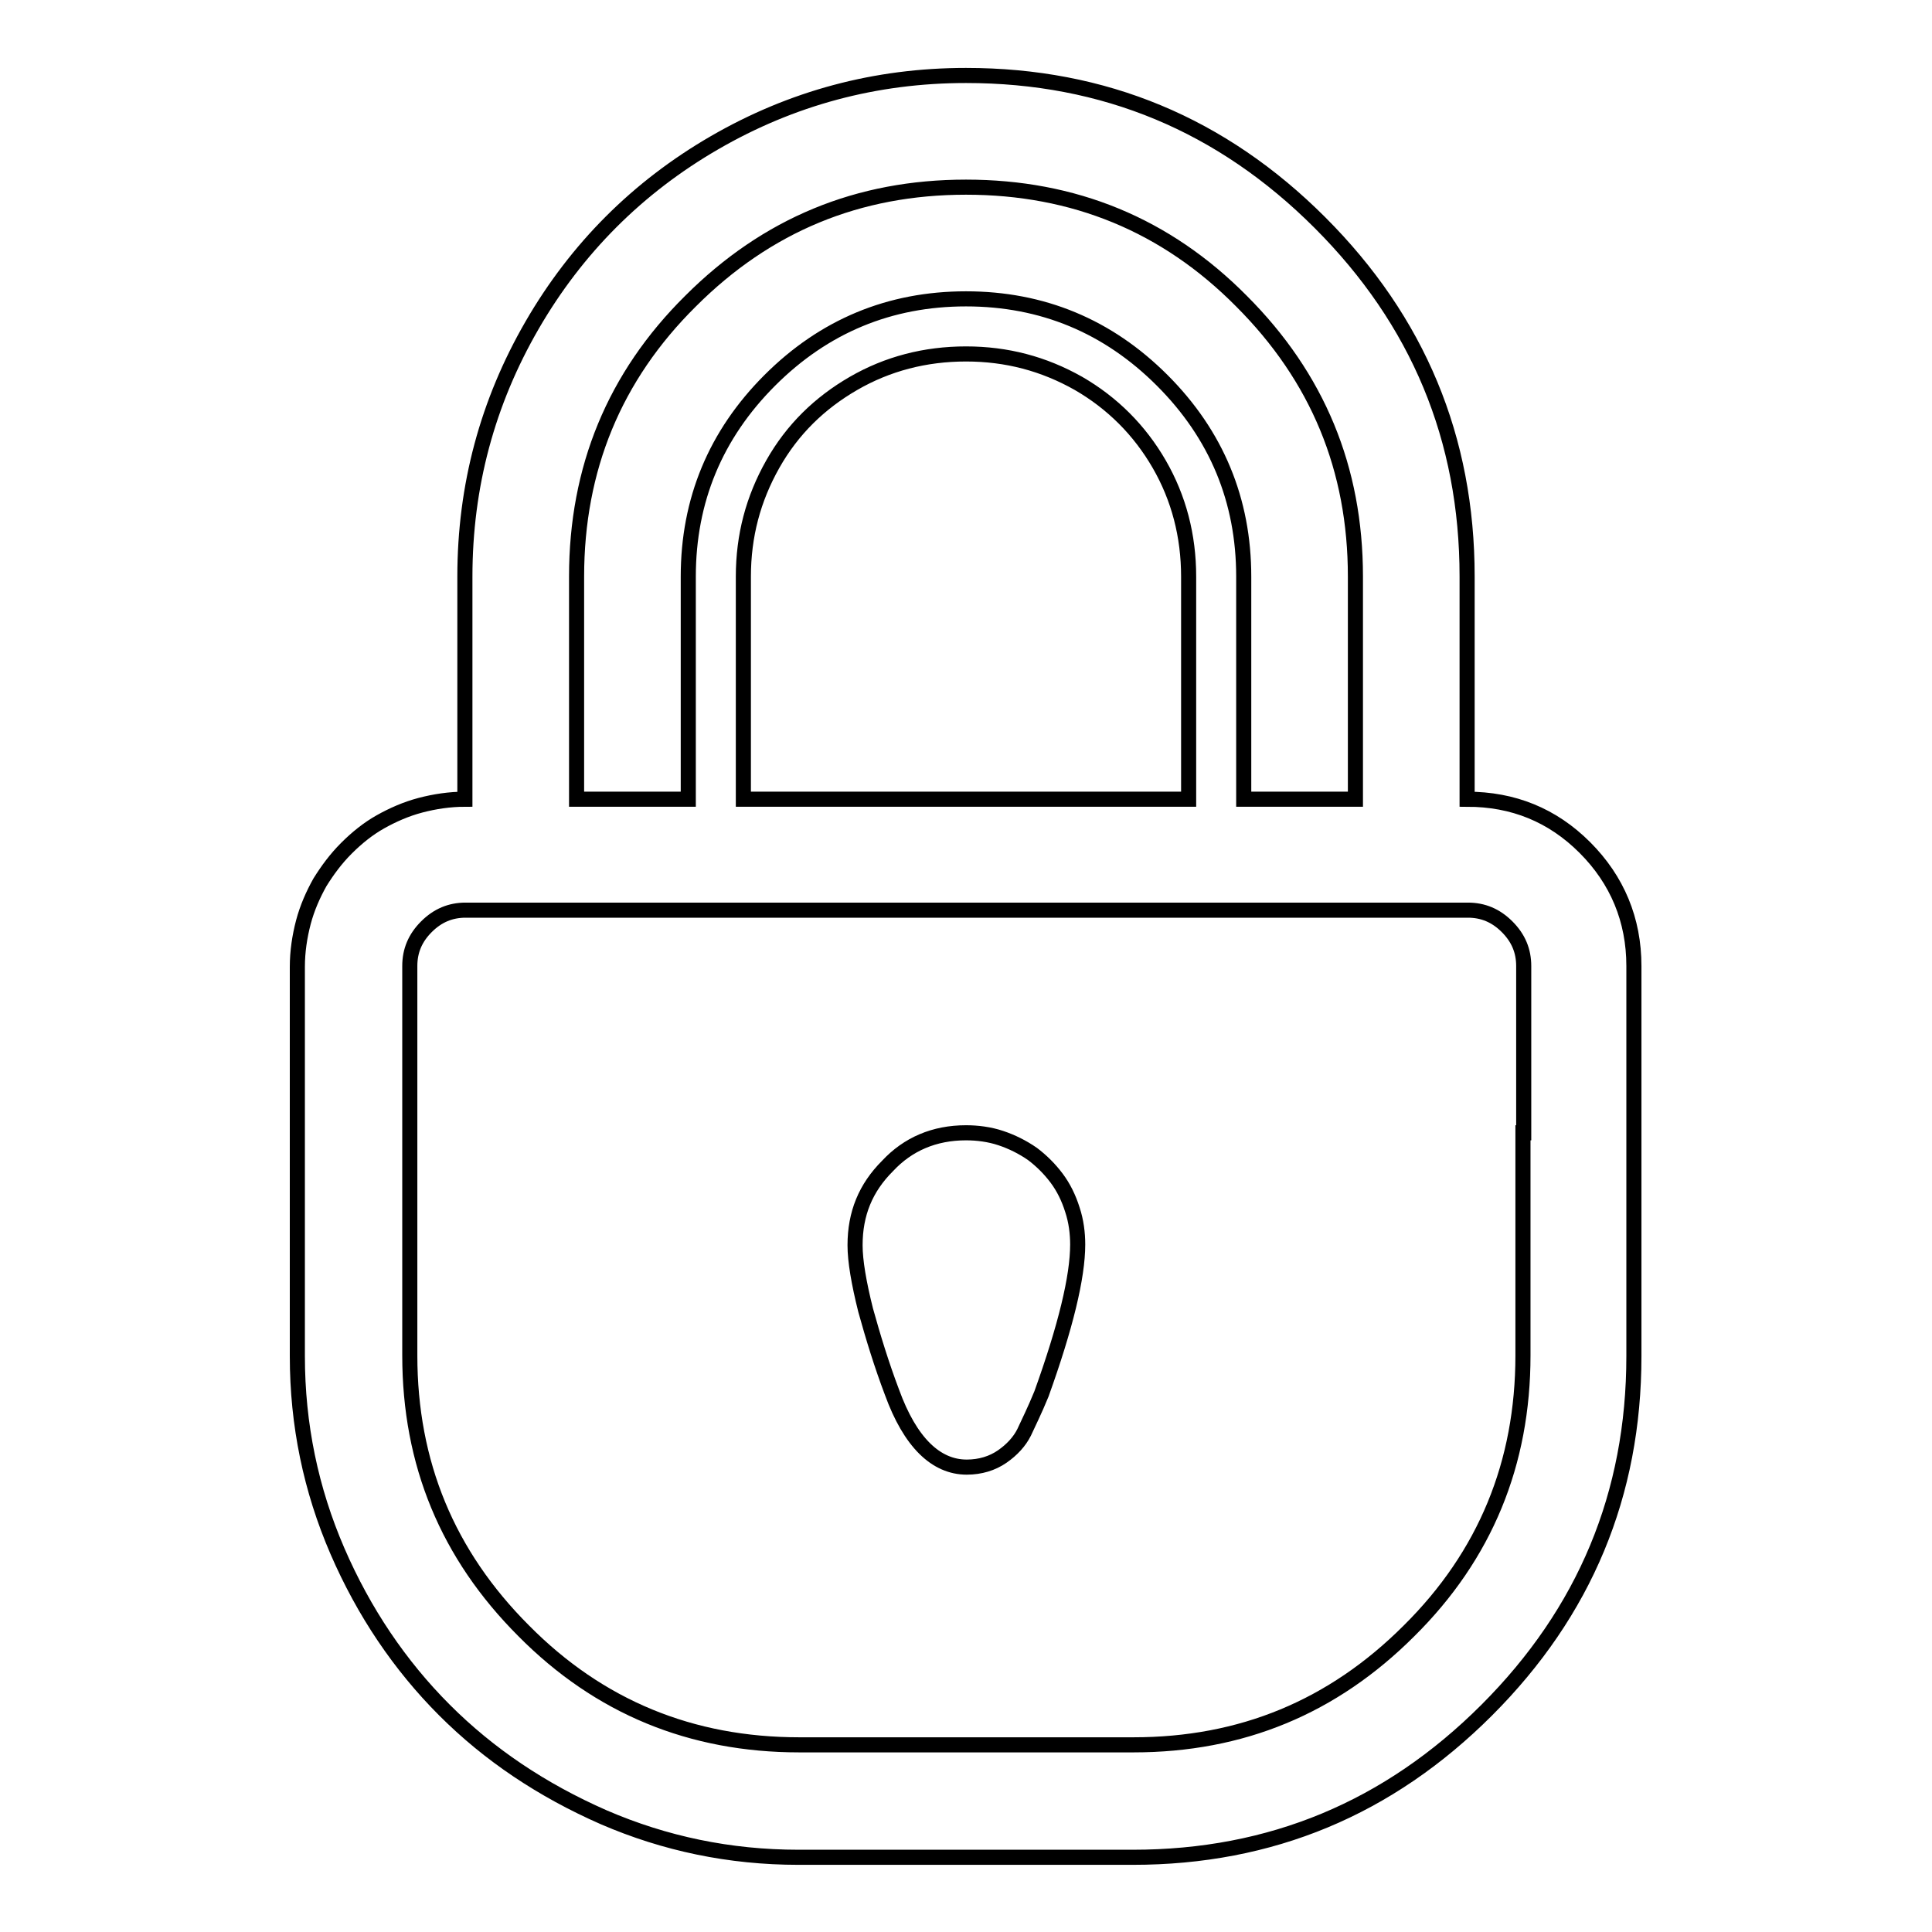
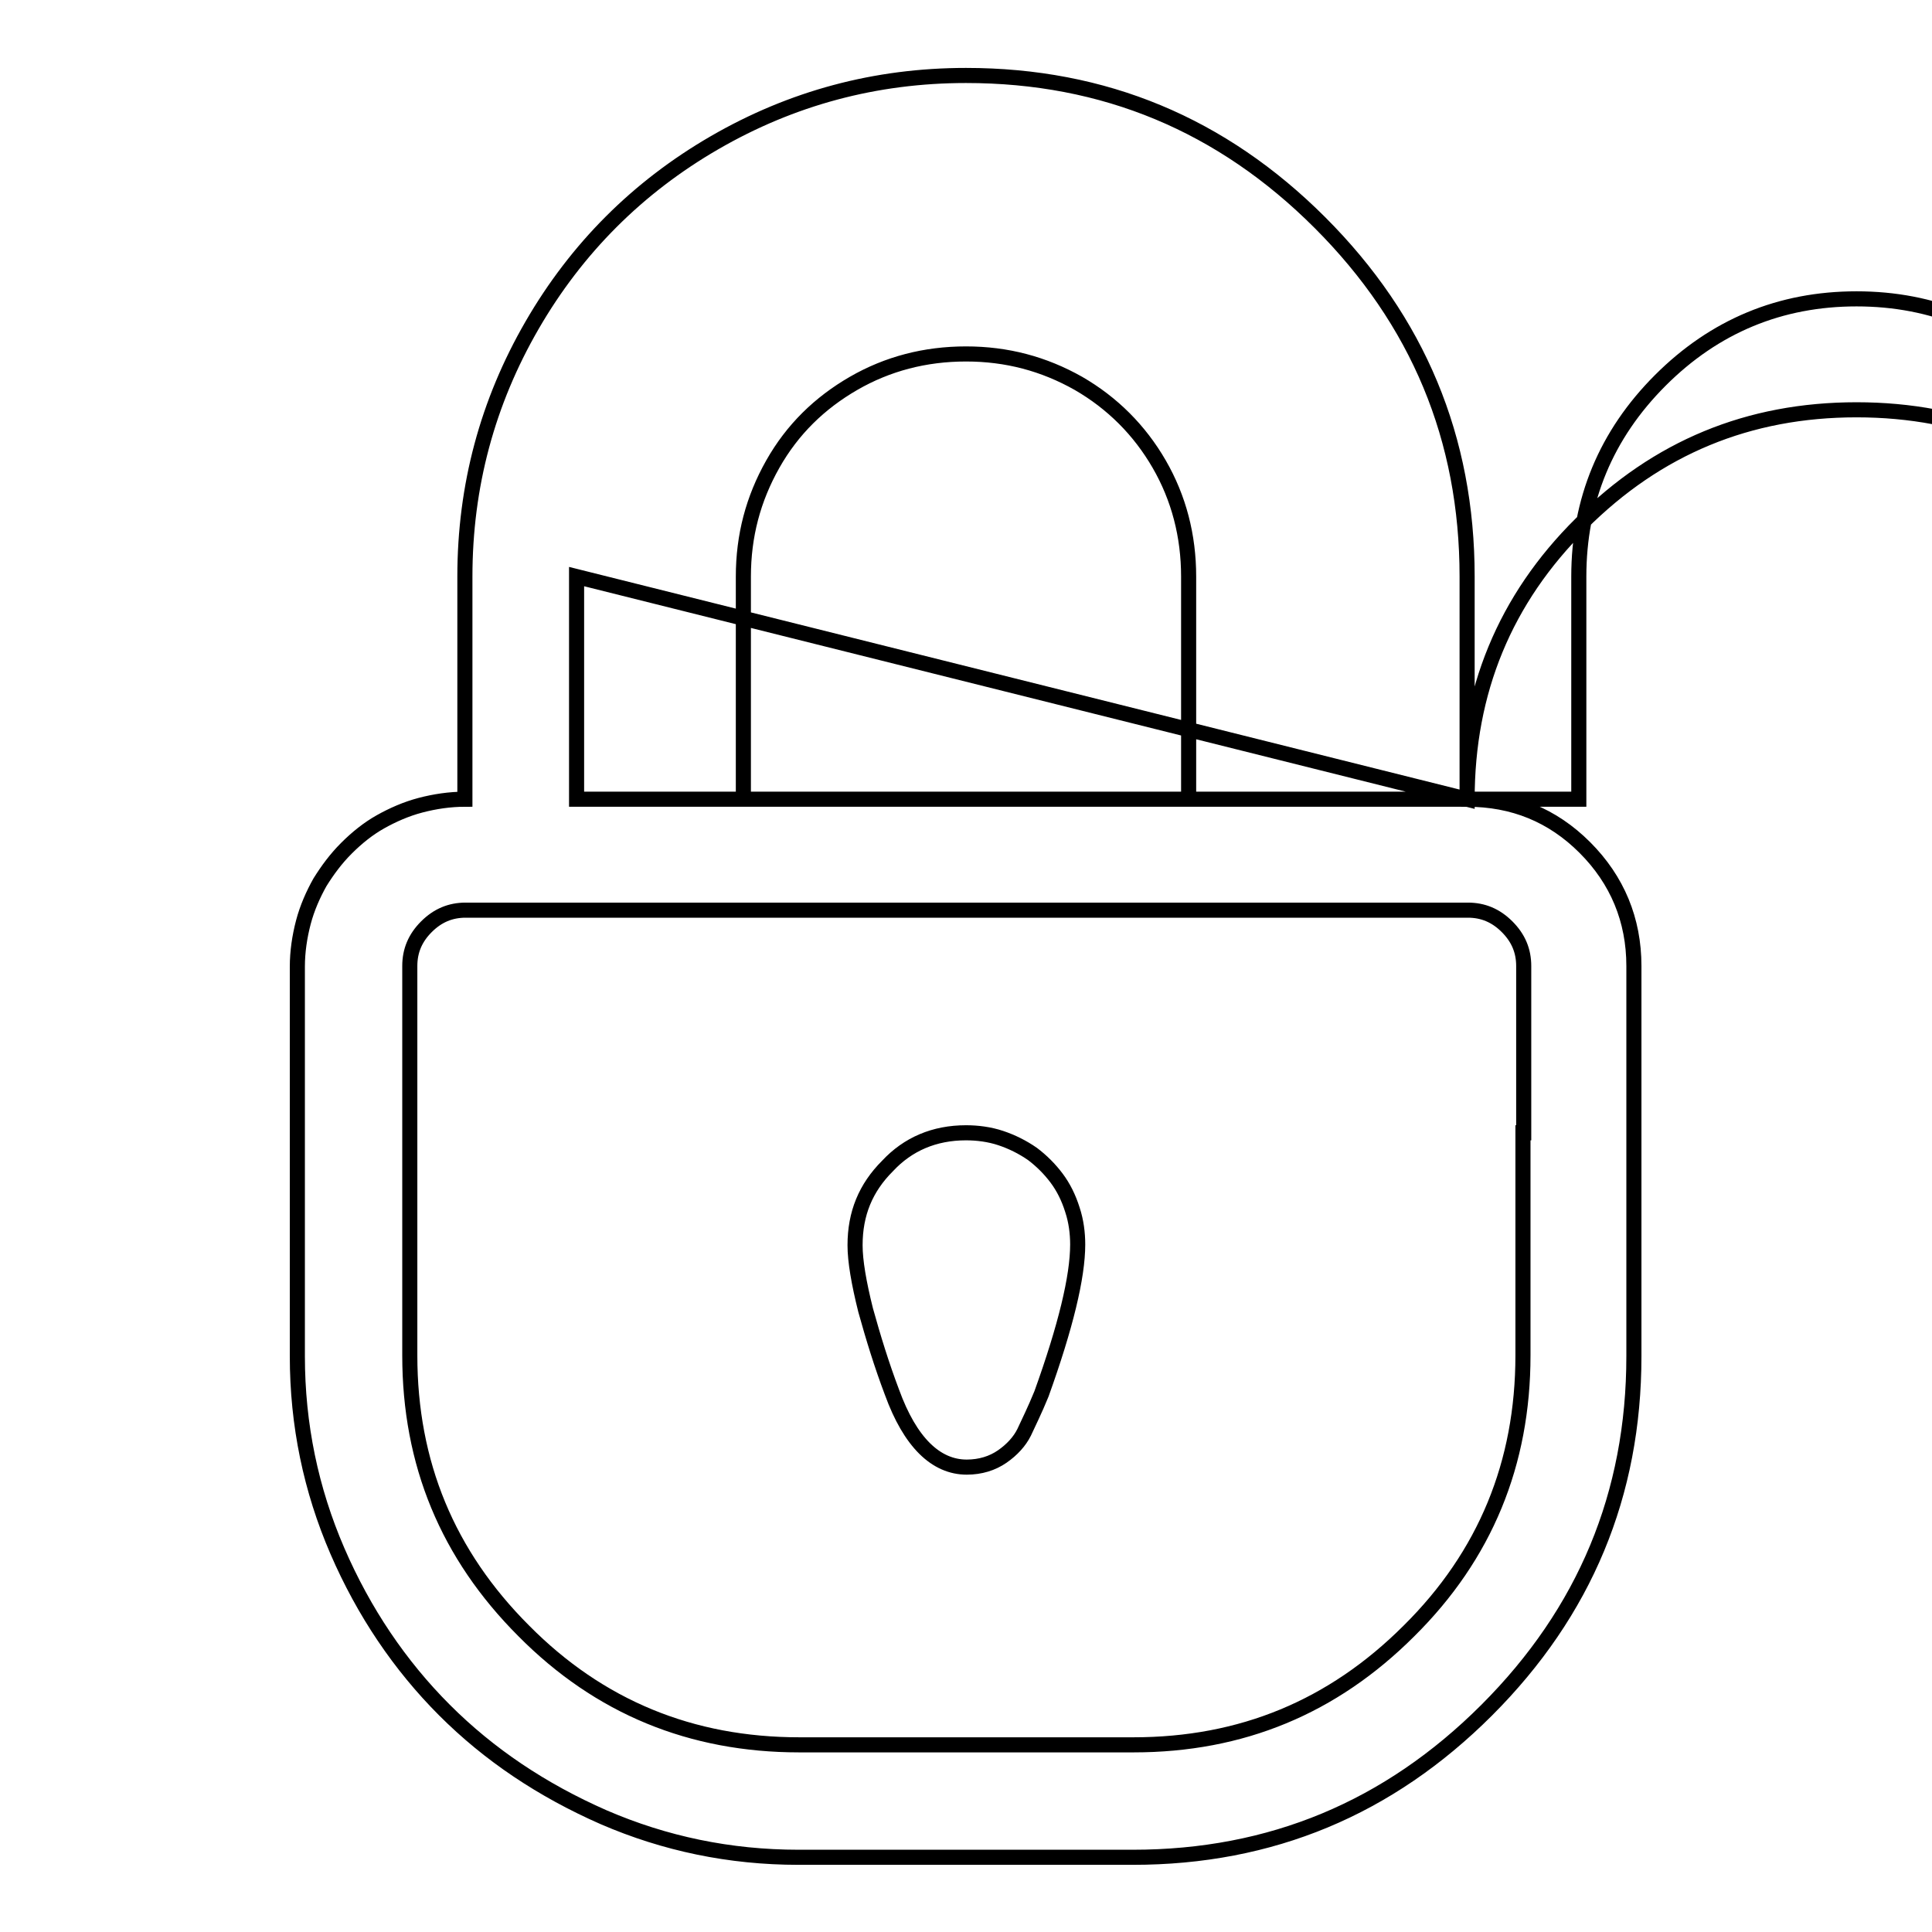
<svg xmlns="http://www.w3.org/2000/svg" version="1.1" x="0px" y="0px" viewBox="0 0 256 256" enable-background="new 0 0 256 256" xml:space="preserve">
  <g>
-     <path stroke-width="2" fill-opacity="0" stroke="#000000" d="M194.4,105.9V76.4c0-18.3-6.5-33.9-19.5-46.9S146.3,10,128,10c-12,0-23.1,3-33.3,8.9 c-10.2,5.9-18.3,14-24.2,24.2c-5.9,10.2-8.9,21.3-8.9,33.3v29.5c-2,0-4,0.3-5.9,0.8s-3.7,1.3-5.3,2.2c-1.6,0.9-3.1,2.1-4.5,3.5 c-1.4,1.4-2.5,2.9-3.5,4.5c-0.9,1.6-1.7,3.4-2.2,5.3c-0.5,1.9-0.8,3.9-0.8,5.9v51.6c0,9.1,1.8,17.7,5.3,25.8 c3.5,8.1,8.3,15.2,14.2,21.1s12.9,10.6,21.1,14.2c8.1,3.5,16.7,5.3,25.8,5.3h44.3c18.3,0,33.9-6.5,46.9-19.5 c13-13,19.5-28.6,19.5-46.9V128c0-6.1-2.2-11.4-6.5-15.7C205.7,108,200.5,105.9,194.4,105.9L194.4,105.9z M76.4,76.4 c0-14.3,5-26.5,15.1-36.5c10.1-10.1,22.2-15.1,36.5-15.1c14.3,0,26.5,5,36.5,15.1c10.1,10.1,15.1,22.2,15.1,36.5v29.5h-14.8V76.4 c0-10.1-3.6-18.8-10.8-26c-7.2-7.2-15.9-10.8-26-10.8c-10.1,0-18.8,3.6-26,10.8c-7.2,7.2-10.8,15.9-10.8,26v29.5H76.4V76.4z  M157.5,76.4v29.5h-59V76.4c0-5.4,1.3-10.3,3.9-14.9s6.2-8.1,10.7-10.7c4.5-2.6,9.5-3.9,14.9-3.9c5.4,0,10.3,1.3,14.9,3.9 c4.5,2.6,8.1,6.2,10.7,10.7S157.5,71,157.5,76.4z M201.8,150.1v29.5c0,14.3-5,26.5-15.1,36.5c-10.1,10.1-22.2,15.1-36.5,15.1h-44.3 c-14.3,0-26.5-5-36.5-15.1c-10.1-10.1-15.1-22.2-15.1-36.5V128c0-2,0.7-3.7,2.2-5.2c1.5-1.5,3.2-2.2,5.2-2.2h132.8 c2,0,3.7,0.7,5.2,2.2s2.2,3.2,2.2,5.2V150.1z M128,150.1c1.5,0,3.1,0.2,4.6,0.7c1.5,0.5,2.9,1.2,4.2,2.1c1.2,0.9,2.3,2,3.2,3.2 c0.9,1.2,1.6,2.6,2.1,4.2c0.5,1.5,0.7,3.1,0.7,4.6c0,4.3-1.6,10.9-4.8,19.8c-0.9,2.2-1.7,3.8-2.3,5.1c-0.6,1.2-1.6,2.3-2.9,3.2 c-1.3,0.9-2.9,1.4-4.7,1.4c-4.1,0-7.5-3.3-9.9-9.9c-1.4-3.7-2.5-7.3-3.5-10.9c-0.9-3.6-1.4-6.5-1.4-8.6c0-4.2,1.4-7.6,4.3-10.5 C120.3,151.6,123.8,150.1,128,150.1L128,150.1z" />
+     <path stroke-width="2" fill-opacity="0" stroke="#000000" d="M194.4,105.9V76.4c0-18.3-6.5-33.9-19.5-46.9S146.3,10,128,10c-12,0-23.1,3-33.3,8.9 c-10.2,5.9-18.3,14-24.2,24.2c-5.9,10.2-8.9,21.3-8.9,33.3v29.5c-2,0-4,0.3-5.9,0.8s-3.7,1.3-5.3,2.2c-1.6,0.9-3.1,2.1-4.5,3.5 c-1.4,1.4-2.5,2.9-3.5,4.5c-0.9,1.6-1.7,3.4-2.2,5.3c-0.5,1.9-0.8,3.9-0.8,5.9v51.6c0,9.1,1.8,17.7,5.3,25.8 c3.5,8.1,8.3,15.2,14.2,21.1s12.9,10.6,21.1,14.2c8.1,3.5,16.7,5.3,25.8,5.3h44.3c18.3,0,33.9-6.5,46.9-19.5 c13-13,19.5-28.6,19.5-46.9V128c0-6.1-2.2-11.4-6.5-15.7C205.7,108,200.5,105.9,194.4,105.9L194.4,105.9z c0-14.3,5-26.5,15.1-36.5c10.1-10.1,22.2-15.1,36.5-15.1c14.3,0,26.5,5,36.5,15.1c10.1,10.1,15.1,22.2,15.1,36.5v29.5h-14.8V76.4 c0-10.1-3.6-18.8-10.8-26c-7.2-7.2-15.9-10.8-26-10.8c-10.1,0-18.8,3.6-26,10.8c-7.2,7.2-10.8,15.9-10.8,26v29.5H76.4V76.4z  M157.5,76.4v29.5h-59V76.4c0-5.4,1.3-10.3,3.9-14.9s6.2-8.1,10.7-10.7c4.5-2.6,9.5-3.9,14.9-3.9c5.4,0,10.3,1.3,14.9,3.9 c4.5,2.6,8.1,6.2,10.7,10.7S157.5,71,157.5,76.4z M201.8,150.1v29.5c0,14.3-5,26.5-15.1,36.5c-10.1,10.1-22.2,15.1-36.5,15.1h-44.3 c-14.3,0-26.5-5-36.5-15.1c-10.1-10.1-15.1-22.2-15.1-36.5V128c0-2,0.7-3.7,2.2-5.2c1.5-1.5,3.2-2.2,5.2-2.2h132.8 c2,0,3.7,0.7,5.2,2.2s2.2,3.2,2.2,5.2V150.1z M128,150.1c1.5,0,3.1,0.2,4.6,0.7c1.5,0.5,2.9,1.2,4.2,2.1c1.2,0.9,2.3,2,3.2,3.2 c0.9,1.2,1.6,2.6,2.1,4.2c0.5,1.5,0.7,3.1,0.7,4.6c0,4.3-1.6,10.9-4.8,19.8c-0.9,2.2-1.7,3.8-2.3,5.1c-0.6,1.2-1.6,2.3-2.9,3.2 c-1.3,0.9-2.9,1.4-4.7,1.4c-4.1,0-7.5-3.3-9.9-9.9c-1.4-3.7-2.5-7.3-3.5-10.9c-0.9-3.6-1.4-6.5-1.4-8.6c0-4.2,1.4-7.6,4.3-10.5 C120.3,151.6,123.8,150.1,128,150.1L128,150.1z" />
  </g>
</svg>